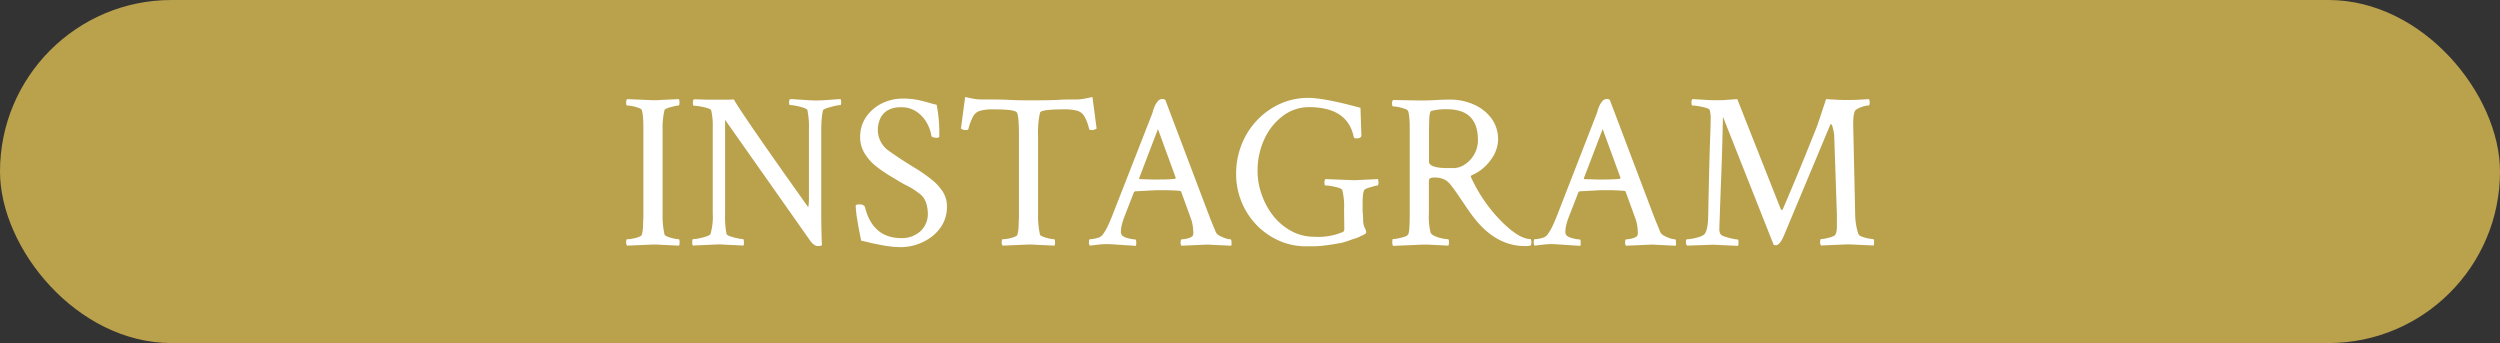
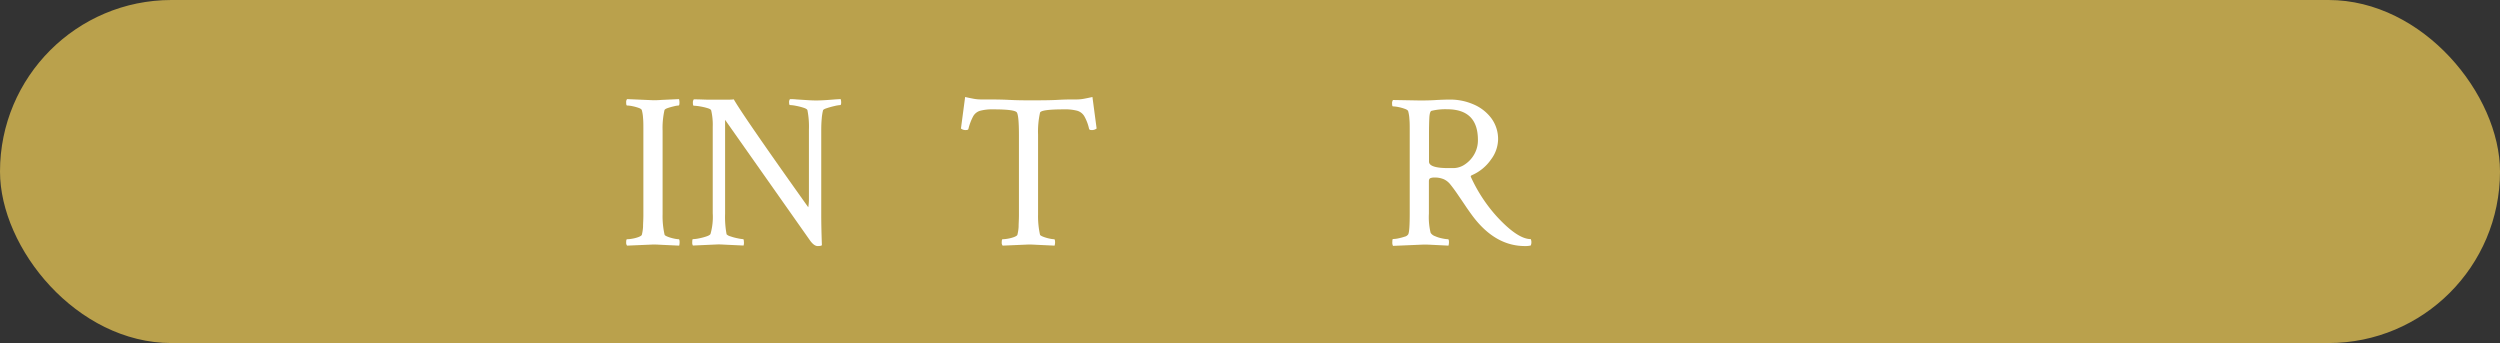
<svg xmlns="http://www.w3.org/2000/svg" viewBox="0 0 532 73">
  <rect x="0" y="0" width="532" height="73" fill="#333333" stroke="none" />
  <defs>
    <style>.cls-1{fill:#baa14c;}.cls-2{fill:#fff;}</style>
  </defs>
  <g id="Capa_2" data-name="Capa 2">
    <g id="Capa_1-2" data-name="Capa 1">
      <rect class="cls-1" width="532" height="73" rx="36.5" />
      <path class="cls-2" d="M133.44,52.27a1,1,0,0,1-.19-.71c0-.43.06-.65.19-.65a7,7,0,0,0,1.12-.12,7.5,7.5,0,0,0,1.32-.35c.4-.16.64-.31.7-.47a9,9,0,0,0,.26-1.69c0-.69.07-1.51.07-2.48V27.61c0-1,0-1.81-.07-2.51a8,8,0,0,0-.26-1.66c-.06-.19-.3-.35-.7-.49a9.75,9.75,0,0,0-1.32-.36,6.36,6.36,0,0,0-1.12-.14c-.13,0-.19-.2-.19-.61a1.08,1.08,0,0,1,.19-.75l5.62.24c.25,0,.83,0,1.74-.07l3.7-.17a3.07,3.07,0,0,1,.09.71c0,.43-.06.65-.18.65a5.26,5.26,0,0,0-1,.17c-.47.11-.9.23-1.31.37s-.64.29-.7.45A17.25,17.25,0,0,0,141,27.8V45.61a17.63,17.63,0,0,0,.43,4.36c.06.12.29.26.7.42a8.35,8.35,0,0,0,1.31.38,6.37,6.37,0,0,0,1,.14c.12,0,.18.23.18.7a2.87,2.87,0,0,1-.09.66l-3.7-.17c-.91-.05-1.49-.07-1.74-.07Z" />
      <path class="cls-2" d="M174,52.36c-.5,0-1-.36-1.55-1.08L154.3,25.5v20a19.78,19.78,0,0,0,.32,4.36,1.77,1.77,0,0,0,.83.44,10.84,10.84,0,0,0,1.57.42,7.53,7.53,0,0,0,1.12.17c.09,0,.15.18.16.56a1.94,1.94,0,0,1-.07.8l-3.68-.17c-.89-.05-1.46-.07-1.71-.07l-5.39.24a1.17,1.17,0,0,1-.14-.71c0-.43.05-.65.14-.65a7.5,7.5,0,0,0,1.32-.17,12.3,12.3,0,0,0,1.59-.42q.75-.26.84-.54a13.21,13.21,0,0,0,.47-4.4V27a13.56,13.56,0,0,0-.33-3.51c-.06-.19-.33-.35-.82-.49a12.56,12.56,0,0,0-1.57-.36,9,9,0,0,0-1.31-.14c-.12,0-.19-.2-.19-.61a1.13,1.13,0,0,1,.19-.75c1.22,0,2.23.06,3,.07l1.76,0q1.22,0,2.16,0c.62,0,1.15,0,1.59-.07q.9,1.61,4.85,7.34t11,15.63a10.62,10.62,0,0,0,.14-1.92V27.56a18.09,18.09,0,0,0-.32-4.12c-.07-.19-.35-.36-.85-.52s-1-.29-1.59-.4a7.17,7.17,0,0,0-1.27-.16c-.12,0-.19-.19-.19-.56a1,1,0,0,1,.19-.71c.28,0,.75,0,1.41.07l2.13.14c.77.05,1.43.08,2,.08.82,0,1.85-.05,3.1-.15s1.93-.14,2.15-.14a2.64,2.64,0,0,1,.1.71c0,.37-.07.56-.19.56a6.8,6.8,0,0,0-1.17.19A17,17,0,0,0,176,23c-.51.16-.8.31-.86.47a11.09,11.09,0,0,0-.28,1.83c-.07.71-.1,1.56-.1,2.53V45.61c0,1.94.05,4.12.14,6.56C174.8,52.3,174.5,52.36,174,52.36Z" />
-       <path class="cls-2" d="M191.7,52.59a18.55,18.55,0,0,1-2.39-.16c-.84-.11-1.54-.23-2.11-.35-1.15-.22-2-.4-2.5-.54a14.43,14.43,0,0,0-1.43-.31c-.41-1.93-.71-3.52-.89-4.75a20.38,20.38,0,0,1-.29-2.7c0-.19.25-.28.75-.28a1.42,1.42,0,0,1,1.18.42q1.64,6.75,7.78,6.75a5.93,5.93,0,0,0,4-1.4,5,5,0,0,0,1.64-4,7.83,7.83,0,0,0-.35-2.06,4,4,0,0,0-1.57-2.11A16.26,16.26,0,0,0,194,40.05c-.4-.23-.81-.45-1.22-.65s-.92-.49-1.54-.87l-1.88-1.12a32,32,0,0,1-2.9-2,10.53,10.53,0,0,1-2.42-2.7,6.51,6.51,0,0,1-1-3.51,7.39,7.39,0,0,1,1.29-4.34,8.78,8.78,0,0,1,3.38-2.88,10,10,0,0,1,4.52-1,16.91,16.91,0,0,1,1.94.11c.61.08,1.12.17,1.53.26.93.22,1.6.39,2,.52s.93.26,1.62.42a31.57,31.57,0,0,1,.56,6.7c0,.22-.16.33-.47.33-.78,0-1.19-.16-1.22-.47a7.88,7.88,0,0,0-1-2.76A6.91,6.91,0,0,0,195,23.74a5.62,5.62,0,0,0-3.23-.91,5.37,5.37,0,0,0-3,.72,4,4,0,0,0-1.52,1.83,6.11,6.11,0,0,0-.45,2.32A5.46,5.46,0,0,0,189,32c1,.71,2,1.39,2.93,2s2,1.27,3.07,1.92,2,1.32,3,2.09a11.43,11.43,0,0,1,2.51,2.6,5.79,5.79,0,0,1,1,3.38,7.54,7.54,0,0,1-1.36,4.43,9.34,9.34,0,0,1-3.59,3A10.69,10.69,0,0,1,191.7,52.59Z" />
      <path class="cls-2" d="M213.36,52.27a1,1,0,0,1-.19-.71c0-.43.06-.65.19-.65a6.91,6.91,0,0,0,1.12-.12,7.5,7.5,0,0,0,1.32-.35c.4-.16.64-.31.7-.47a9,9,0,0,0,.26-1.69c0-.69.07-1.51.07-2.48v-17q0-4.08-.42-4.83c-.22-.47-1.91-.7-5.07-.7a9.89,9.89,0,0,0-2.76.3,2.5,2.5,0,0,0-1.5,1.2,11.22,11.22,0,0,0-1,2.67c-.06.16-.21.23-.47.23a1.59,1.59,0,0,1-1.12-.32l.89-6.71c.69.16,1.3.28,1.83.38a8.58,8.58,0,0,0,1.4.14c2.26,0,4.24,0,6,.09s3.15.1,4.31.1c2.41,0,4.48,0,6.21-.1s3.1-.09,4.1-.09a8.59,8.59,0,0,0,1.41-.14c.53-.1,1.14-.22,1.83-.38l.89,6.71a1.62,1.62,0,0,1-1.13.32c-.25,0-.4-.07-.47-.23a9.5,9.5,0,0,0-1-2.67,2.59,2.59,0,0,0-1.52-1.2,10,10,0,0,0-2.77-.3c-3.28,0-5,.23-5.15.7a18.62,18.62,0,0,0-.42,4.69V45.61a18.2,18.2,0,0,0,.42,4.36c.06.12.29.26.7.42a8.68,8.68,0,0,0,1.31.38,6.37,6.37,0,0,0,1,.14c.12,0,.19.23.19.7a2.94,2.94,0,0,1-.1.66l-3.7-.17c-.91-.05-1.49-.07-1.74-.07Z" />
-       <path class="cls-2" d="M231.92,52.27a1,1,0,0,1-.19-.71c0-.43.07-.65.19-.65a5.9,5.9,0,0,0,1.46-.24,2.15,2.15,0,0,0,1.21-.65,10,10,0,0,0,1.06-1.74c.36-.72.74-1.61,1.15-2.67L245,24.66a7.27,7.27,0,0,0,.35-1c0-.19.1-.35.15-.49a6.32,6.32,0,0,1,.3-.73,5.11,5.11,0,0,1,.66-1,1.33,1.33,0,0,1,1.07-.37l.43.14,9.37,24.75c.28.72.54,1.36.77,1.92s.43,1,.59,1.45a1.71,1.71,0,0,0,.82.82,7.22,7.22,0,0,0,1.31.57,4,4,0,0,0,1.06.21c.12,0,.19.29.19.89a.88.88,0,0,1,0,.21,1.71,1.71,0,0,1-.07.26l-3.63-.17c-.86-.05-1.37-.07-1.52-.07l-5.44.24a1.1,1.1,0,0,1-.17-.78c0-.39.09-.58.22-.58a5.31,5.31,0,0,0,1.4-.24c.56-.15.89-.36,1-.61s0-.25.07-.37,0-.25,0-.38a9.13,9.13,0,0,0-.14-1.43,7,7,0,0,0-.33-1.29l-2.11-5.81a.4.4,0,0,0-.28-.19c-1.22-.09-2.41-.14-3.56-.14-.82,0-1.71,0-2.7.07l-3.26.17-.23.14-2,5.15a12.67,12.67,0,0,0-.63,2,6.58,6.58,0,0,0-.16,1.27,1.1,1.1,0,0,0,.37.94,3.7,3.7,0,0,0,1.36.54,7.15,7.15,0,0,0,1.36.21c.09,0,.15.18.17.56a2.09,2.09,0,0,1-.08.8L236.8,52a16.78,16.78,0,0,0-2.56,0ZM245.8,38.2c1.4,0,2.82,0,4.26-.14l.14-.23-3.79-10.36-4,10.45c0,.13,0,.19.09.19l2,.07C245.05,38.2,245.48,38.2,245.8,38.2Z" />
-       <path class="cls-2" d="M277.91,52.41a13.88,13.88,0,0,1-5.79-1.22,15.18,15.18,0,0,1-4.74-3.33A15.56,15.56,0,0,1,263.05,37a16.75,16.75,0,0,1,1.17-6.26,16,16,0,0,1,3.28-5.15,15.41,15.41,0,0,1,4.9-3.49,14.32,14.32,0,0,1,6-1.27q3.33,0,11.11,2.11l.19,5.81c0,.47-.33.7-1,.7-.31,0-.51-.07-.61-.23q-1.26-6.42-9.56-6.42A9.19,9.19,0,0,0,273,24.66a12.71,12.71,0,0,0-3.93,4.92,15.86,15.86,0,0,0-1.46,6.84,14.75,14.75,0,0,0,.92,5.09A15.52,15.52,0,0,0,271,46a12.65,12.65,0,0,0,3.84,3.19,10.11,10.11,0,0,0,4.81,1.19,13.48,13.48,0,0,0,6.09-1c.22-.09.33-.33.33-.7l-.05-3.85v-.33a14,14,0,0,0-.37-4c-.07-.22-.33-.4-.8-.54a15,15,0,0,0-1.5-.35,8.26,8.26,0,0,0-1.31-.14c-.13,0-.19-.2-.19-.61a1.08,1.08,0,0,1,.19-.75l6.14.24,5.06-.24a2.94,2.94,0,0,1,.1.66c0,.47-.07.7-.19.7a3.85,3.85,0,0,0-.73.14l-1.12.33a3.69,3.69,0,0,0-.87.38c-.31.21-.47,1.26-.47,3.14,0,.31,0,.64,0,1s0,.73.07,1.11l.05,1.26a3.81,3.81,0,0,0,.33,1.64,2.94,2.94,0,0,1,.33.94c0,.25-.39.53-1.18.84a7.05,7.05,0,0,1-1.26.52,4.29,4.29,0,0,0-.7.23c-.16.07-.5.18-1,.35a10.42,10.42,0,0,1-1.31.36c-.84.15-1.62.29-2.34.39s-1.47.2-2.25.26S279,52.41,277.91,52.41Z" />
      <path class="cls-2" d="M324.5,52.36q-6.51,0-11.39-6.75-.37-.51-1-1.41c-.39-.59-1.1-1.64-2.13-3.14-.5-.72-.95-1.32-1.34-1.8a3.85,3.85,0,0,0-1.36-1.1,4.85,4.85,0,0,0-2.09-.38,2.09,2.09,0,0,0-.82.14c-.2.1-.3.31-.3.66v6.89a14,14,0,0,0,.37,4.08,1.83,1.83,0,0,0,.92.7,7,7,0,0,0,1.57.49,7.36,7.36,0,0,0,1.22.17c.12,0,.19.22.19.65a3.11,3.11,0,0,1-.1.71l-3.87-.19a20.43,20.43,0,0,0-2.22,0l-5.72.24a1.54,1.54,0,0,1-.14-.85c0-.4.05-.61.14-.61a5.47,5.47,0,0,0,1.15-.14,10.94,10.94,0,0,0,1.31-.35,1.26,1.26,0,0,0,.77-.49c.22-.35.33-1.81.33-4.41V27.7c0-.9,0-1.7-.07-2.39a7.5,7.5,0,0,0-.26-1.64q-.09-.29-.72-.51a9.34,9.34,0,0,0-1.36-.38,6.87,6.87,0,0,0-1.15-.14c-.13,0-.19-.19-.19-.56a1.16,1.16,0,0,1,.19-.8l5.62.1c.91,0,2,0,3.33-.08s2.41-.11,3.28-.11a12.36,12.36,0,0,1,4.85,1,9.26,9.26,0,0,1,3.8,2.91,7.43,7.43,0,0,1,1.48,4.69,7.32,7.32,0,0,1-1.48,4.12,9.6,9.6,0,0,1-4,3.33c-.31.12-.4.28-.28.47a32.81,32.81,0,0,0,5.39,8.25q4.5,4.92,7.32,4.92a1.53,1.53,0,0,1,.14.66,1.62,1.62,0,0,1-.14.7A4.79,4.79,0,0,1,324.5,52.36ZM308.19,35.77h1.17a4.37,4.37,0,0,0,2.32-.75,6.3,6.3,0,0,0,2-2.11,6,6,0,0,0,.82-3.14q0-6.52-6.57-6.52a12.4,12.4,0,0,0-3.28.33c-.28.06-.44.57-.49,1.52s-.07,2.17-.07,3.63v5.68C304.11,35.31,305.47,35.77,308.19,35.77Z" />
-       <path class="cls-2" d="M326.56,52.27a1,1,0,0,1-.18-.71c0-.43.06-.65.18-.65a5.9,5.9,0,0,0,1.46-.24,2.15,2.15,0,0,0,1.21-.65,10,10,0,0,0,1.06-1.74c.36-.72.74-1.61,1.15-2.67l8.15-20.95a9.81,9.81,0,0,0,.36-1,3.7,3.7,0,0,1,.14-.49,6.32,6.32,0,0,1,.3-.73,5.11,5.11,0,0,1,.66-1,1.35,1.35,0,0,1,1.07-.37l.43.14,9.37,24.75q.42,1.08.78,1.92c.23.56.42,1,.58,1.45a1.71,1.71,0,0,0,.82.82,7.22,7.22,0,0,0,1.31.57,4,4,0,0,0,1.06.21c.12,0,.19.29.19.89a.88.88,0,0,1,0,.21,1.71,1.71,0,0,1-.07.26l-3.63-.17c-.86-.05-1.37-.07-1.52-.07l-5.44.24a1.1,1.1,0,0,1-.17-.78c0-.39.09-.58.22-.58a5.31,5.31,0,0,0,1.4-.24c.56-.15.89-.36,1-.61s0-.25.07-.37,0-.25,0-.38a9.13,9.13,0,0,0-.14-1.43,6.27,6.27,0,0,0-.33-1.29l-2.11-5.81a.4.4,0,0,0-.28-.19c-1.22-.09-2.41-.14-3.56-.14-.81,0-1.71,0-2.7.07l-3.26.17-.23.14-2,5.15a11.85,11.85,0,0,0-.64,2,6.58,6.58,0,0,0-.16,1.27,1.1,1.1,0,0,0,.37.94,3.7,3.7,0,0,0,1.36.54,7.15,7.15,0,0,0,1.36.21c.1,0,.15.18.17.56a2.37,2.37,0,0,1-.07.8L331.44,52a16.78,16.78,0,0,0-2.56,0ZM340.44,38.2c1.4,0,2.83,0,4.26-.14l.14-.23-3.79-10.36-4,10.45c0,.13,0,.19.09.19l2,.07C339.7,38.2,340.12,38.2,340.44,38.2Z" />
-       <path class="cls-2" d="M359,52.27a1,1,0,0,1-.23-.71c0-.43.08-.65.23-.65a7.21,7.21,0,0,0,1.22-.14,11,11,0,0,0,1.45-.38,2.79,2.79,0,0,0,1-.51q.79-.85.84-4.08.1-5.44.21-9.78t.22-7.12c.06-1.86.09-3.06.09-3.59a6.62,6.62,0,0,0-.19-1.87c-.06-.19-.33-.35-.82-.49a13,13,0,0,0-1.57-.36,9,9,0,0,0-1.31-.14c-.13,0-.19-.22-.19-.65a1,1,0,0,1,.19-.71l2.48.14c.91.07,1.83.1,2.77.1.59,0,1.24,0,1.94-.07l2.37-.17q.38,1,9.28,23.49a.28.28,0,0,0,.19.09.22.22,0,0,0,.23-.19q2.31-5.38,4.13-9.84t3.19-7.92l1.87-5.63c1,.07,1.82.11,2.46.14s1.12.05,1.43.05c1,0,1.89,0,2.77-.05s1.7-.07,2.48-.14a2.2,2.2,0,0,1,.14.71c0,.43-.08.65-.23.65h-.1a4.16,4.16,0,0,0-1.36.31,4.57,4.57,0,0,0-1.26.63c-.38.28-.56,1.33-.56,3.14l.42,19a13.91,13.91,0,0,0,.7,4.32,1.46,1.46,0,0,0,.75.51,8.14,8.14,0,0,0,1.34.38,6.58,6.58,0,0,0,1.05.14c.13,0,.19.22.19.65a3.07,3.07,0,0,1-.09.71l-3.73-.17c-.92-.05-1.54-.07-1.85-.07l-5.63.24a1.14,1.14,0,0,1-.18-.75c0-.41.06-.61.18-.61a6.5,6.5,0,0,0,1.43-.24,5.76,5.76,0,0,0,1.39-.47c.37-.25.56-.92.56-2V45.7l-.56-16.5a6.33,6.33,0,0,0-.12-1.15c-.08-.42-.17-.79-.26-1.12s-.2-.49-.33-.49-.14.11-.23.33l-9.8,23.43c-.59,1.35-1.17,2-1.73,2l-.42-.09L366.64,24.84q-.13,6.61-.33,11.79T366,45q-.12,3.15-.12,3.66a2.05,2.05,0,0,0,.28,1.22,2.34,2.34,0,0,0,.94.49,12.43,12.43,0,0,0,1.57.42,7.21,7.21,0,0,0,1.1.17c.13,0,.19.23.19.7a2.87,2.87,0,0,1-.09.66l-3.71-.17c-.9-.05-1.48-.07-1.73-.07Z" />
    </g>
  </g>
</svg>